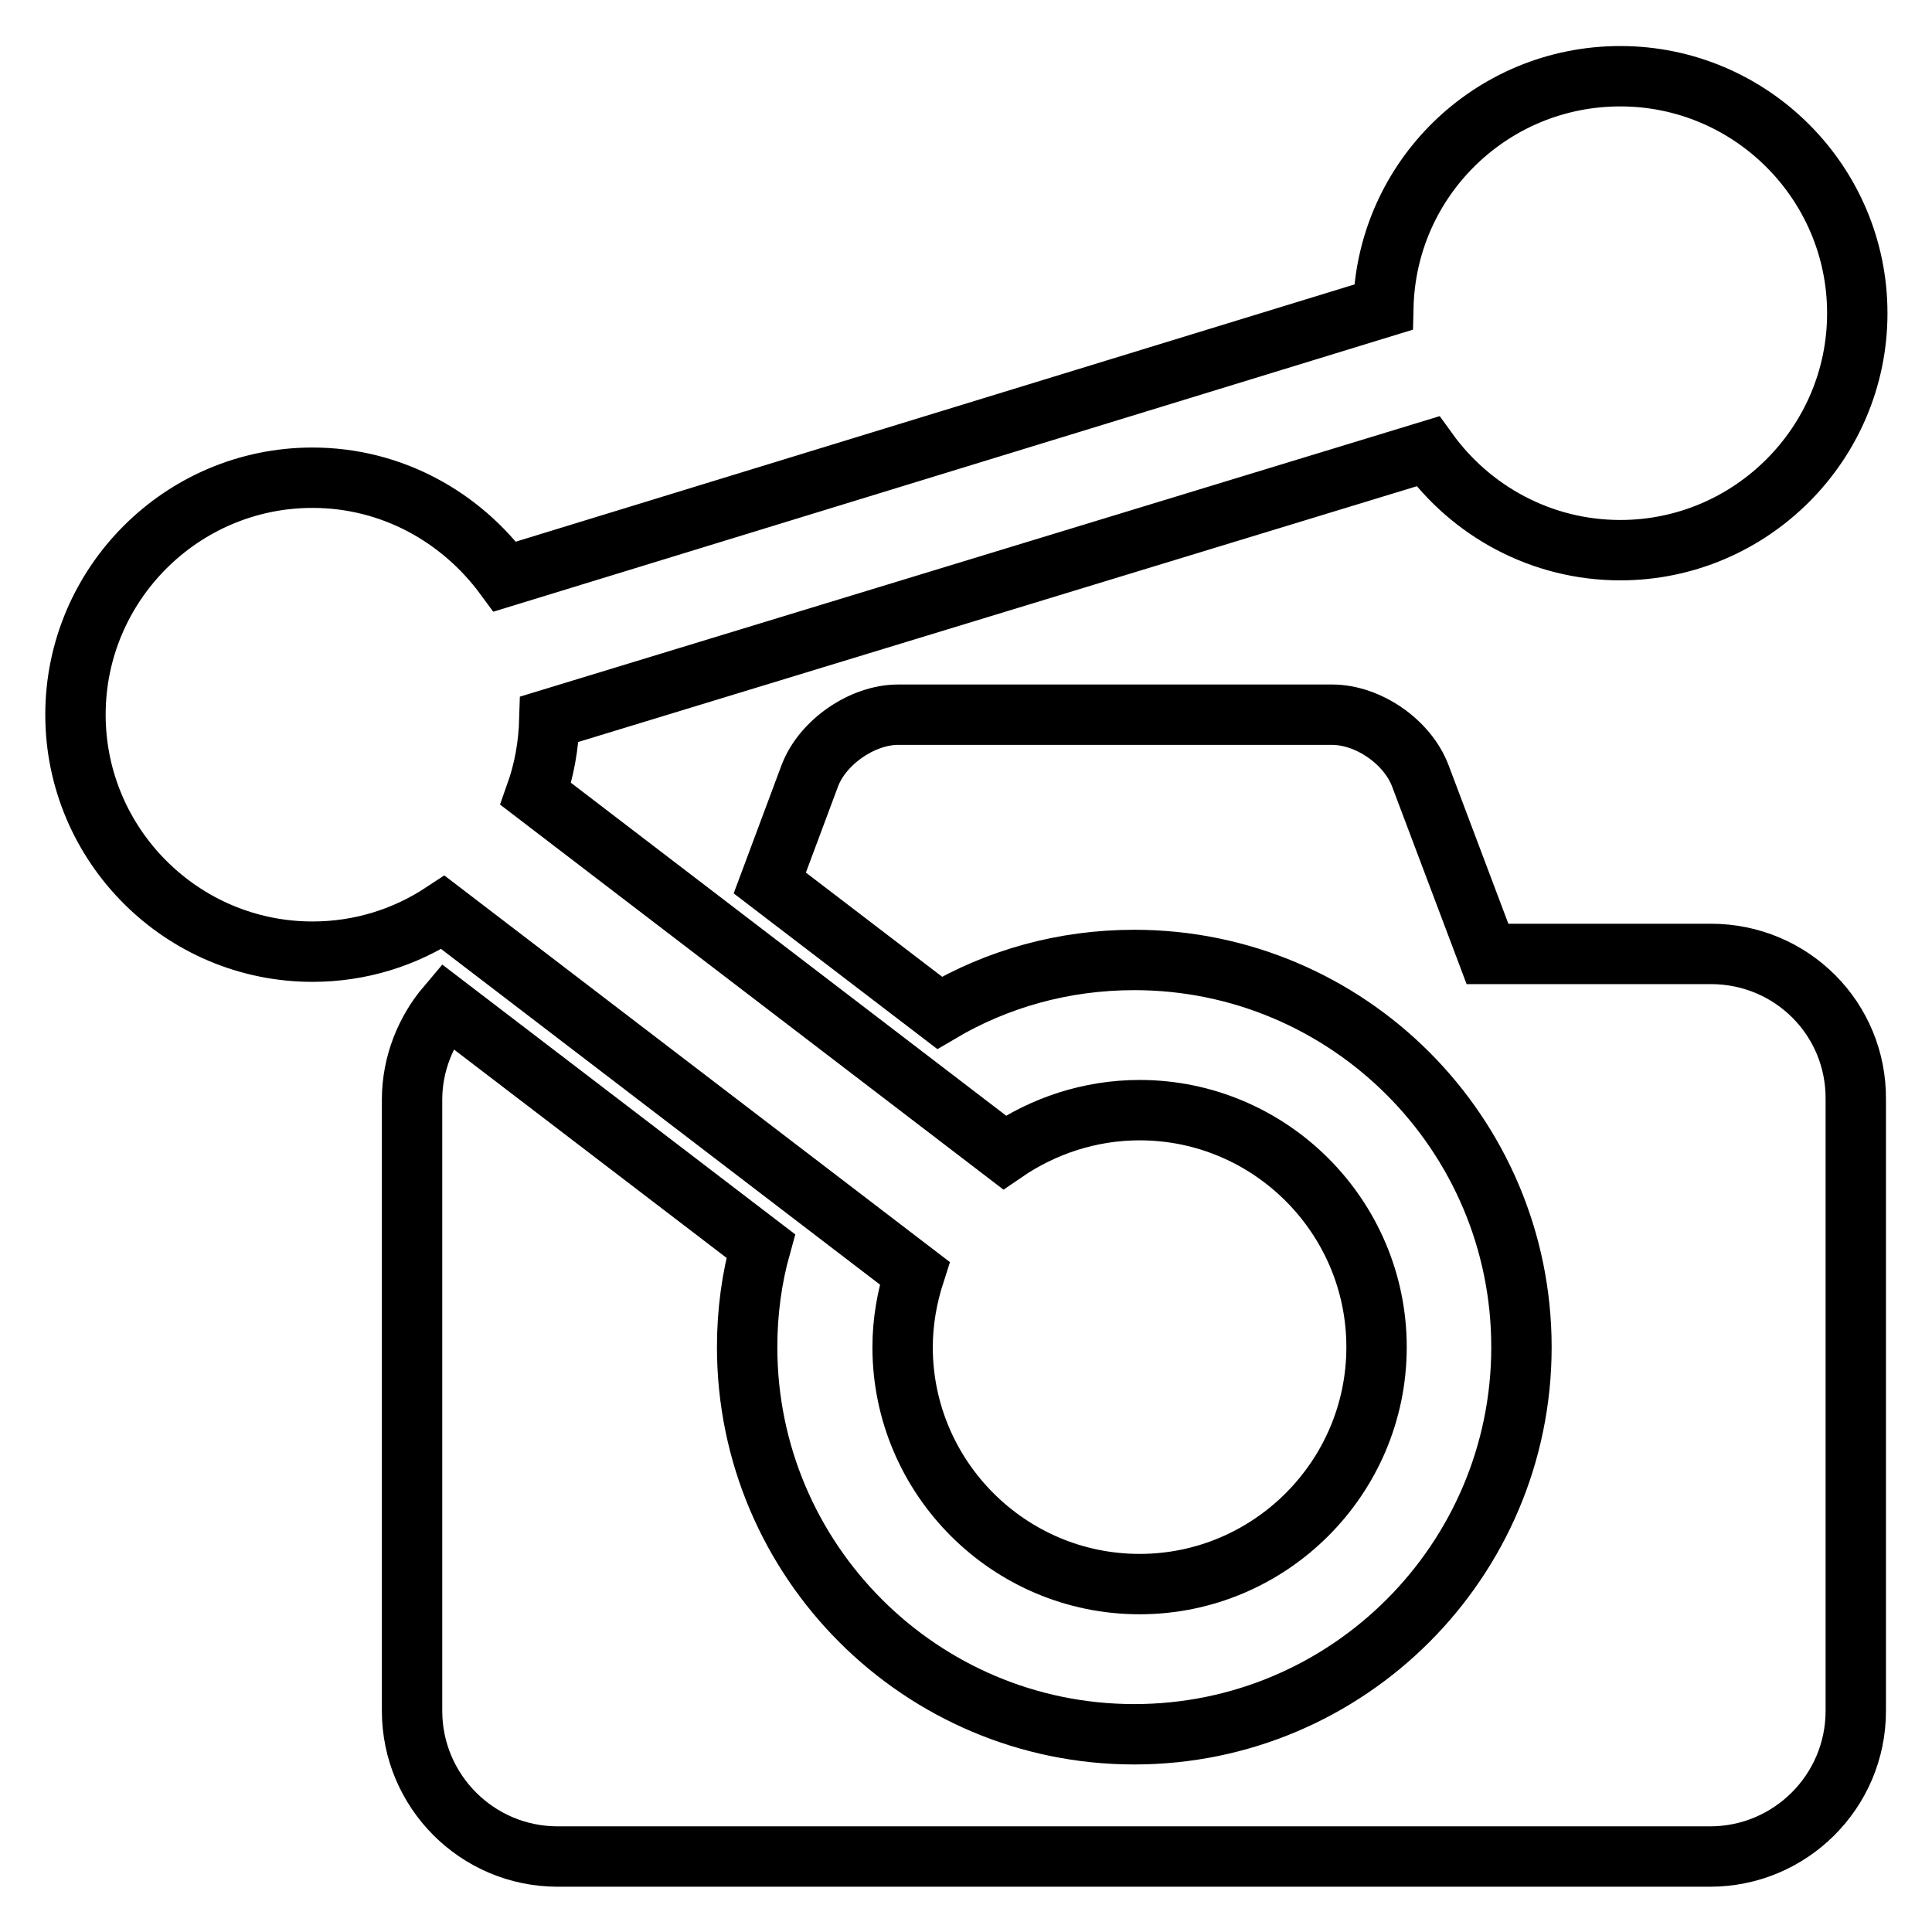
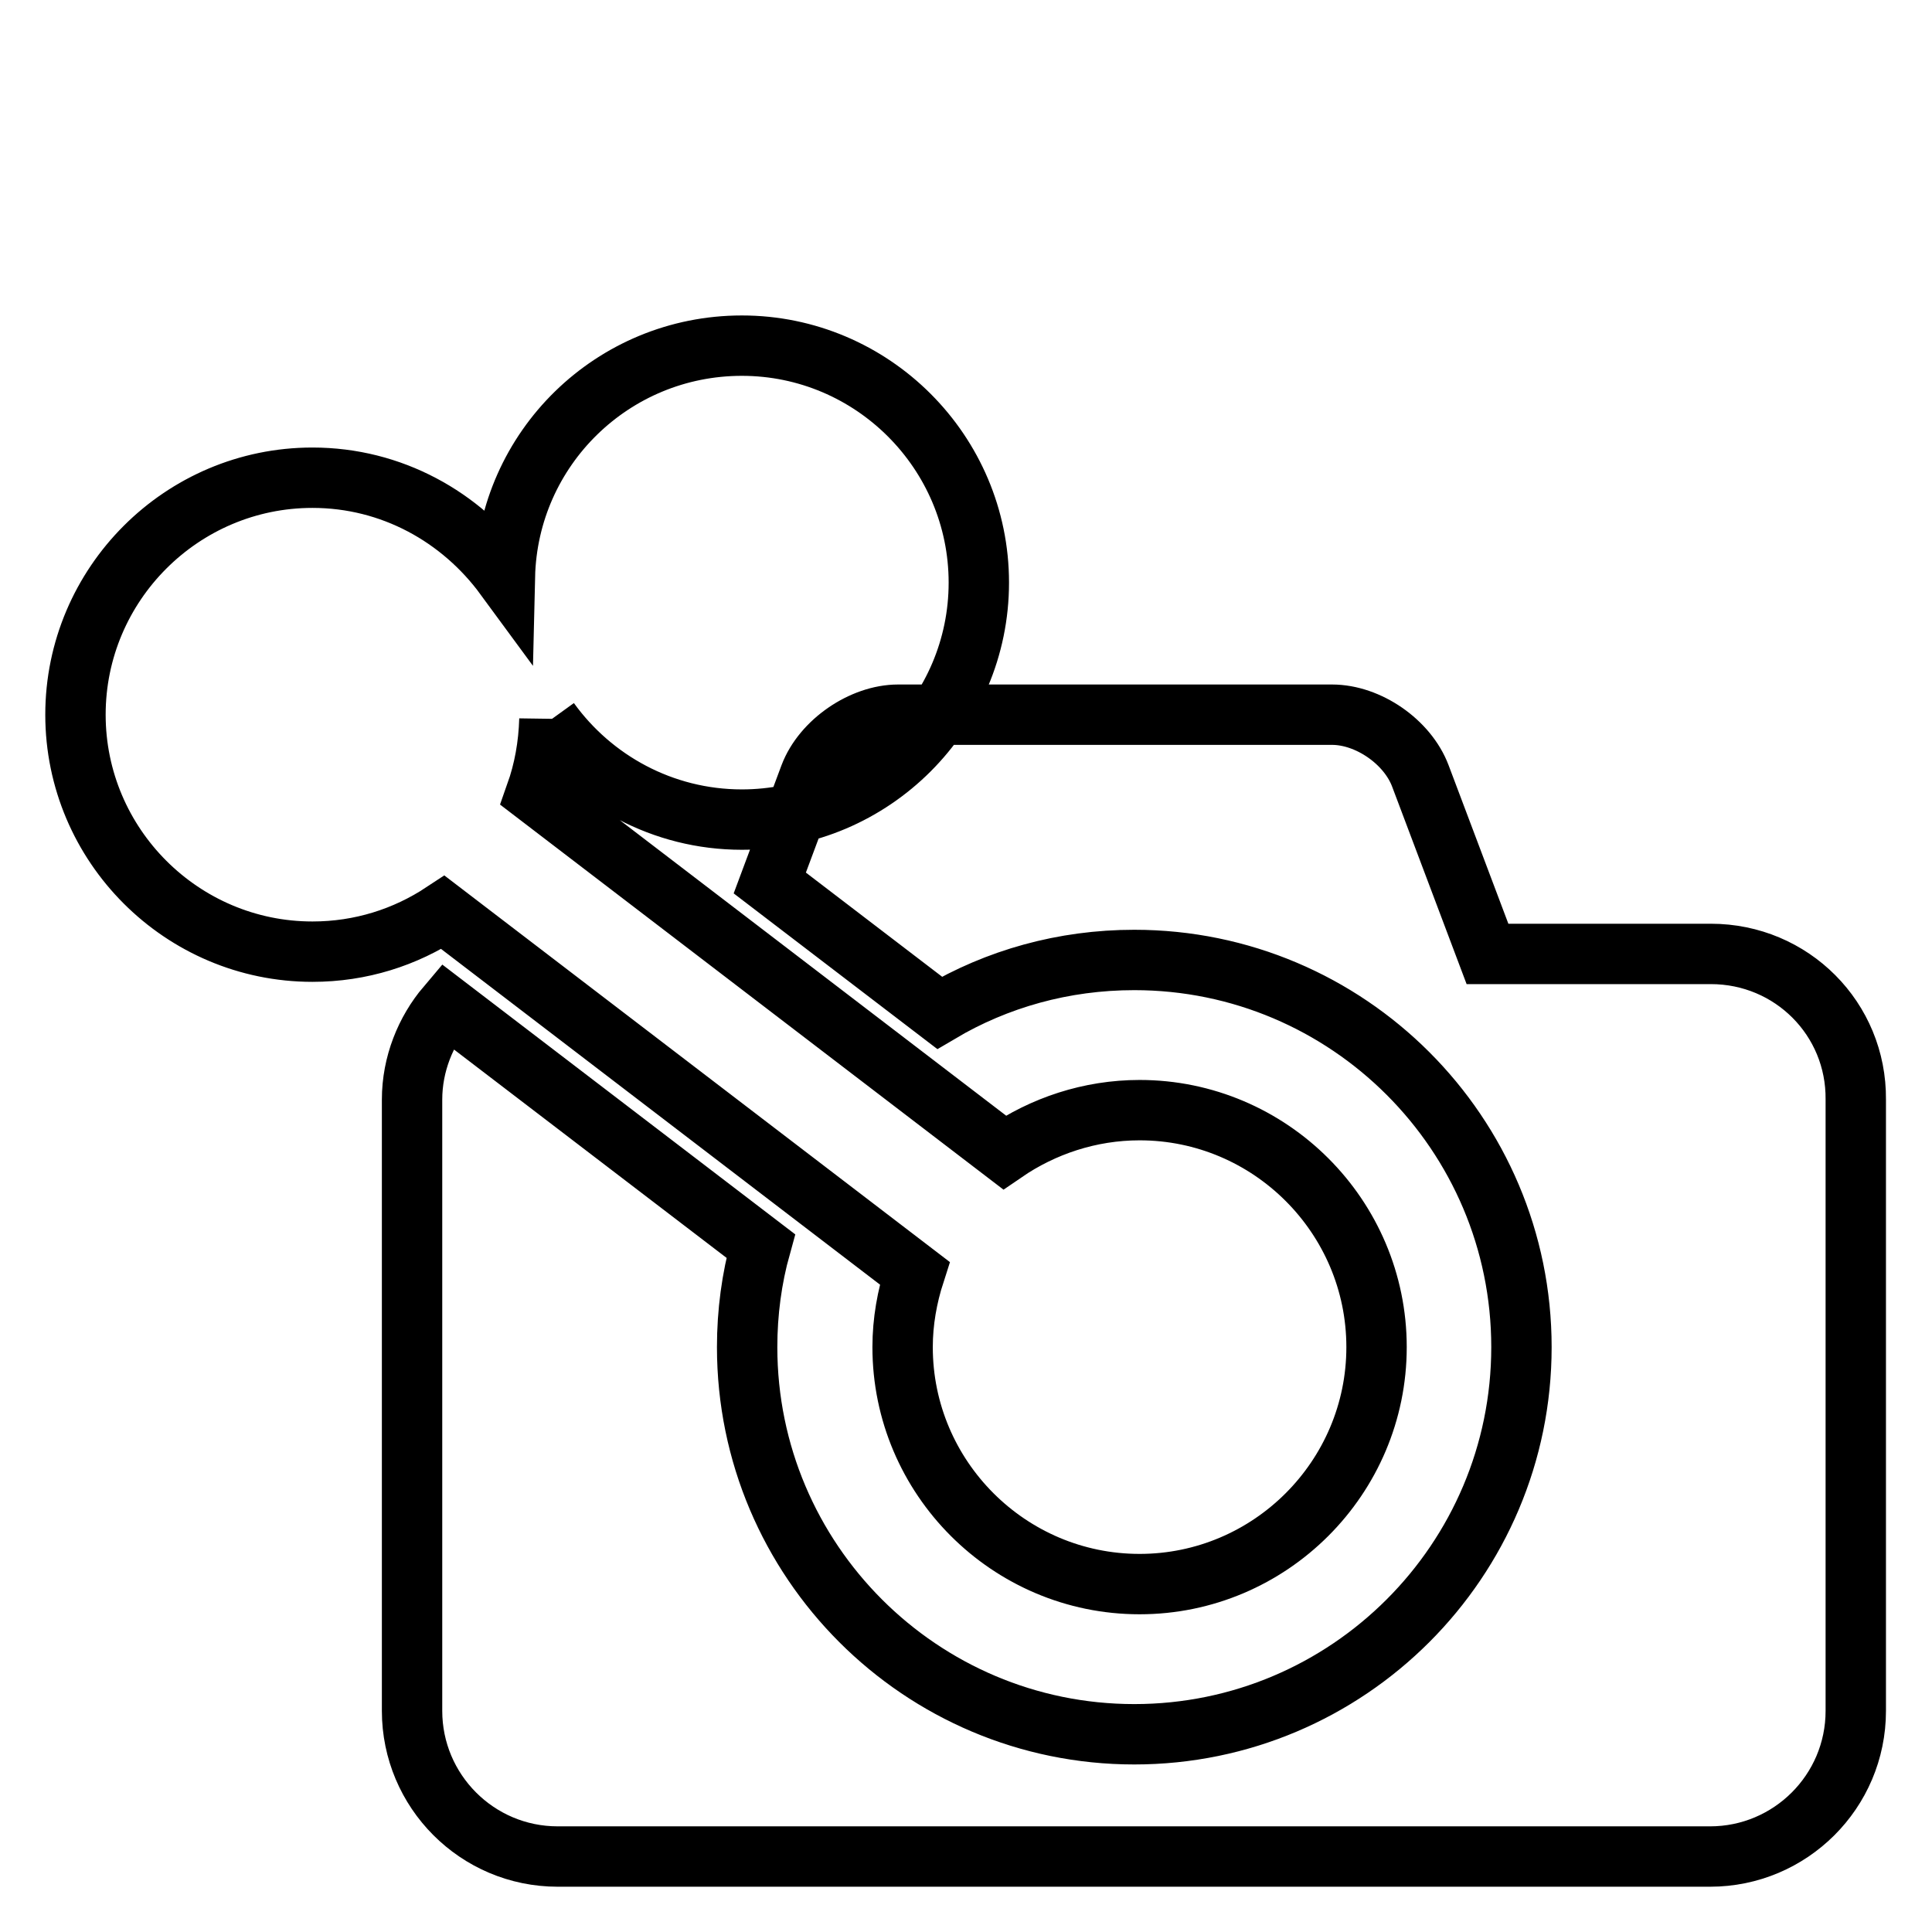
<svg xmlns="http://www.w3.org/2000/svg" version="1.1" x="0px" y="0px" viewBox="0 0 256 256" enable-background="new 0 0 256 256" xml:space="preserve">
  <g>
    <g>
-       <path stroke-width="8" fill-opacity="0" stroke="#000000" d="M58.7,120.9c-5,3.3-10.9,5.2-17.3,5.2C24.1,126.1,10,112,10,94.7s14.1-31.4,31.4-31.4c10.5,0,19.7,5.2,25.5,13.1l116.4-35.7c0.4-17,14.3-30.6,31.4-30.6c17.3,0,31.4,14.1,31.4,31.4c0,17.3-14.1,31.4-31.4,31.4c-10.5,0-19.8-5.2-25.5-13.1L72.8,95.3c-0.1,3.5-0.7,6.8-1.8,9.9l62.1,47.5c5.1-3.5,11.3-5.6,17.9-5.6c17.3,0,31.4,14.1,31.4,31.4s-14.1,31.4-31.4,31.4s-31.4-14.1-31.4-31.4c0-3.4,0.6-6.7,1.6-9.8L58.7,120.9z M226.7,126.4h-29.6l-8.9-23.6c-1.7-4.5-6.9-8.1-11.7-8.1H119c-4.7,0-10,3.6-11.7,8.1l-5.3,14.2l22.5,17.2c7.6-4.5,16.4-7,25.8-7c28.3,0,51.3,23,51.3,51.3s-23,51.3-51.3,51.3c-28.3,0-51.3-23-51.3-51.3c0-4.6,0.6-9.1,1.8-13.4l-41.6-31.8c-2.8,3.3-4.6,7.7-4.6,12.4v81c0,10.6,8.6,19.3,19.3,19.3h152.7c10.6,0,19.3-8.6,19.3-19.3v-81C246,135,237.4,126.4,226.7,126.4z" />
+       <path stroke-width="8" fill-opacity="0" stroke="#000000" d="M58.7,120.9c-5,3.3-10.9,5.2-17.3,5.2C24.1,126.1,10,112,10,94.7s14.1-31.4,31.4-31.4c10.5,0,19.7,5.2,25.5,13.1c0.4-17,14.3-30.6,31.4-30.6c17.3,0,31.4,14.1,31.4,31.4c0,17.3-14.1,31.4-31.4,31.4c-10.5,0-19.8-5.2-25.5-13.1L72.8,95.3c-0.1,3.5-0.7,6.8-1.8,9.9l62.1,47.5c5.1-3.5,11.3-5.6,17.9-5.6c17.3,0,31.4,14.1,31.4,31.4s-14.1,31.4-31.4,31.4s-31.4-14.1-31.4-31.4c0-3.4,0.6-6.7,1.6-9.8L58.7,120.9z M226.7,126.4h-29.6l-8.9-23.6c-1.7-4.5-6.9-8.1-11.7-8.1H119c-4.7,0-10,3.6-11.7,8.1l-5.3,14.2l22.5,17.2c7.6-4.5,16.4-7,25.8-7c28.3,0,51.3,23,51.3,51.3s-23,51.3-51.3,51.3c-28.3,0-51.3-23-51.3-51.3c0-4.6,0.6-9.1,1.8-13.4l-41.6-31.8c-2.8,3.3-4.6,7.7-4.6,12.4v81c0,10.6,8.6,19.3,19.3,19.3h152.7c10.6,0,19.3-8.6,19.3-19.3v-81C246,135,237.4,126.4,226.7,126.4z" />
    </g>
  </g>
</svg>